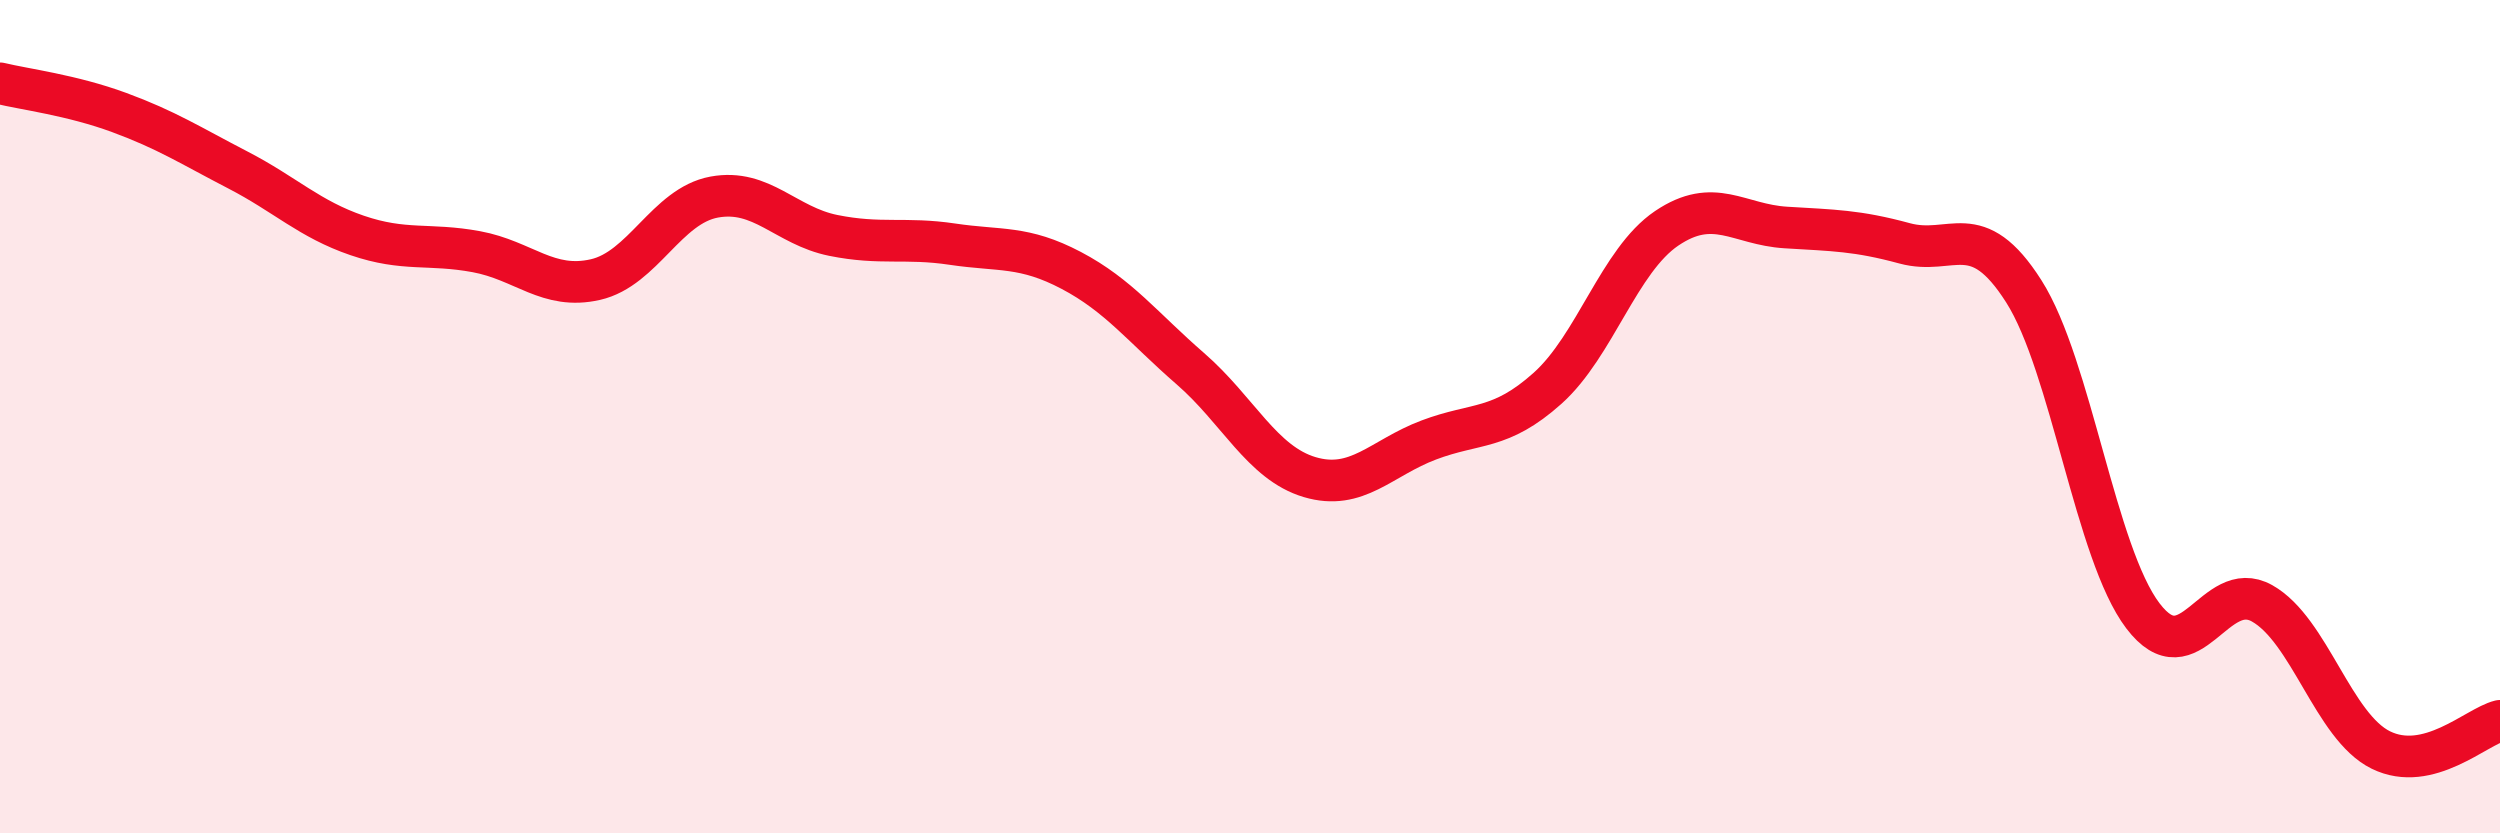
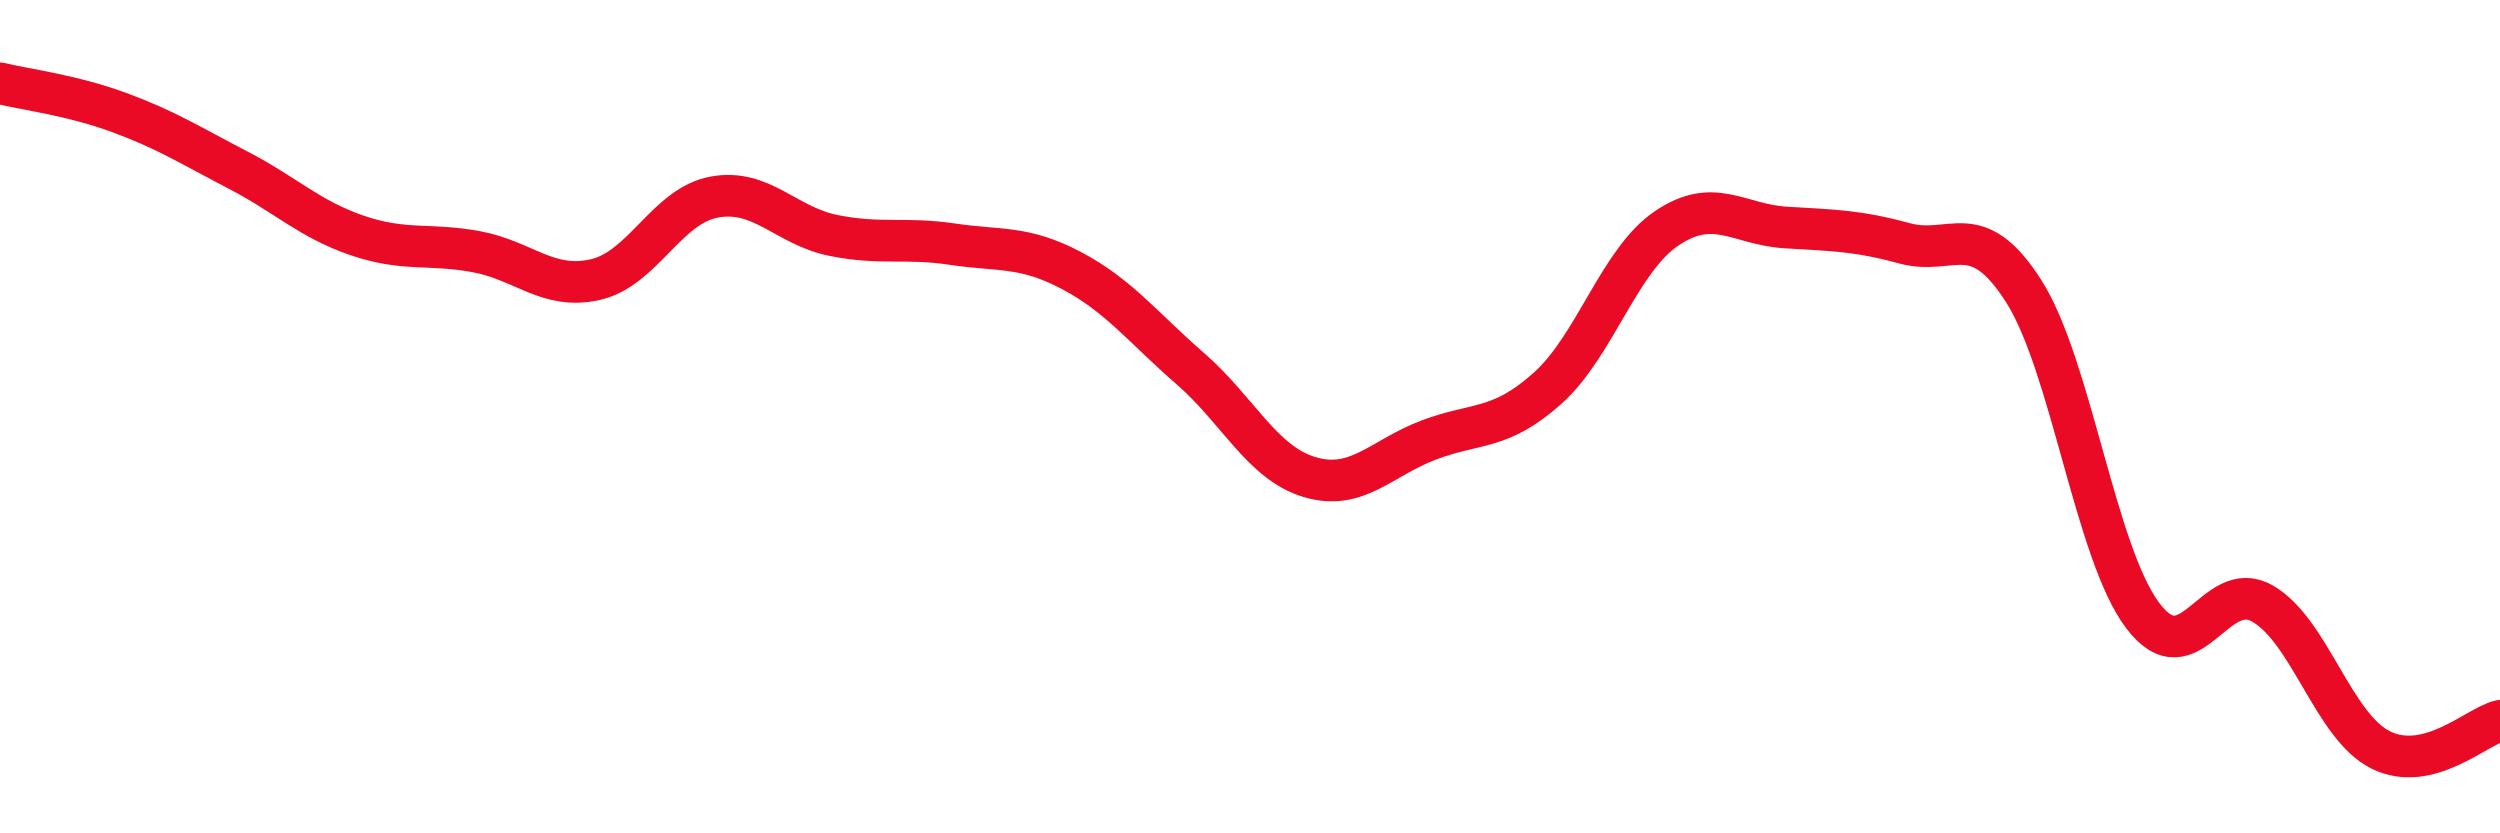
<svg xmlns="http://www.w3.org/2000/svg" width="60" height="20" viewBox="0 0 60 20">
-   <path d="M 0,2 C 0.57,2.14 1.72,2.28 2.86,2.7 C 4,3.12 4.57,3.49 5.71,4.08 C 6.85,4.67 7.43,5.26 8.57,5.65 C 9.71,6.04 10.29,5.83 11.43,6.04 C 12.57,6.25 13.15,6.97 14.29,6.71 C 15.43,6.45 16,4.94 17.14,4.73 C 18.28,4.52 18.86,5.42 20,5.65 C 21.14,5.88 21.72,5.69 22.86,5.86 C 24,6.03 24.57,5.89 25.71,6.49 C 26.85,7.09 27.43,7.86 28.57,8.85 C 29.71,9.84 30.29,11.11 31.43,11.45 C 32.57,11.79 33.15,10.99 34.29,10.56 C 35.43,10.13 36,10.34 37.14,9.32 C 38.28,8.3 38.86,6.25 40,5.48 C 41.14,4.71 41.72,5.39 42.86,5.46 C 44,5.53 44.57,5.53 45.71,5.84 C 46.85,6.15 47.43,5.2 48.57,6.99 C 49.71,8.78 50.29,13.28 51.43,14.78 C 52.57,16.28 53.15,13.84 54.29,14.48 C 55.43,15.12 56,17.44 57.14,18 C 58.28,18.56 59.43,17.44 60,17.3L60 20L0 20Z" fill="#EB0A25" opacity="0.1" stroke-linecap="round" stroke-linejoin="round" />
  <path d="M 0,2 C 0.57,2.14 1.72,2.28 2.86,2.7 C 4,3.12 4.57,3.49 5.71,4.08 C 6.85,4.67 7.43,5.26 8.57,5.65 C 9.71,6.04 10.29,5.83 11.43,6.04 C 12.57,6.25 13.15,6.97 14.29,6.71 C 15.43,6.45 16,4.94 17.14,4.73 C 18.28,4.52 18.86,5.42 20,5.65 C 21.14,5.88 21.72,5.69 22.86,5.86 C 24,6.03 24.57,5.89 25.71,6.49 C 26.85,7.09 27.43,7.86 28.57,8.85 C 29.71,9.84 30.29,11.11 31.43,11.45 C 32.57,11.79 33.15,10.99 34.29,10.56 C 35.43,10.13 36,10.34 37.14,9.32 C 38.28,8.3 38.86,6.25 40,5.48 C 41.14,4.71 41.72,5.39 42.86,5.46 C 44,5.53 44.57,5.53 45.71,5.84 C 46.85,6.15 47.43,5.2 48.57,6.99 C 49.71,8.78 50.29,13.28 51.43,14.78 C 52.57,16.28 53.15,13.84 54.29,14.48 C 55.43,15.12 56,17.44 57.14,18 C 58.28,18.56 59.43,17.44 60,17.3" stroke="#EB0A25" stroke-width="1" fill="none" stroke-linecap="round" stroke-linejoin="round" />
</svg>